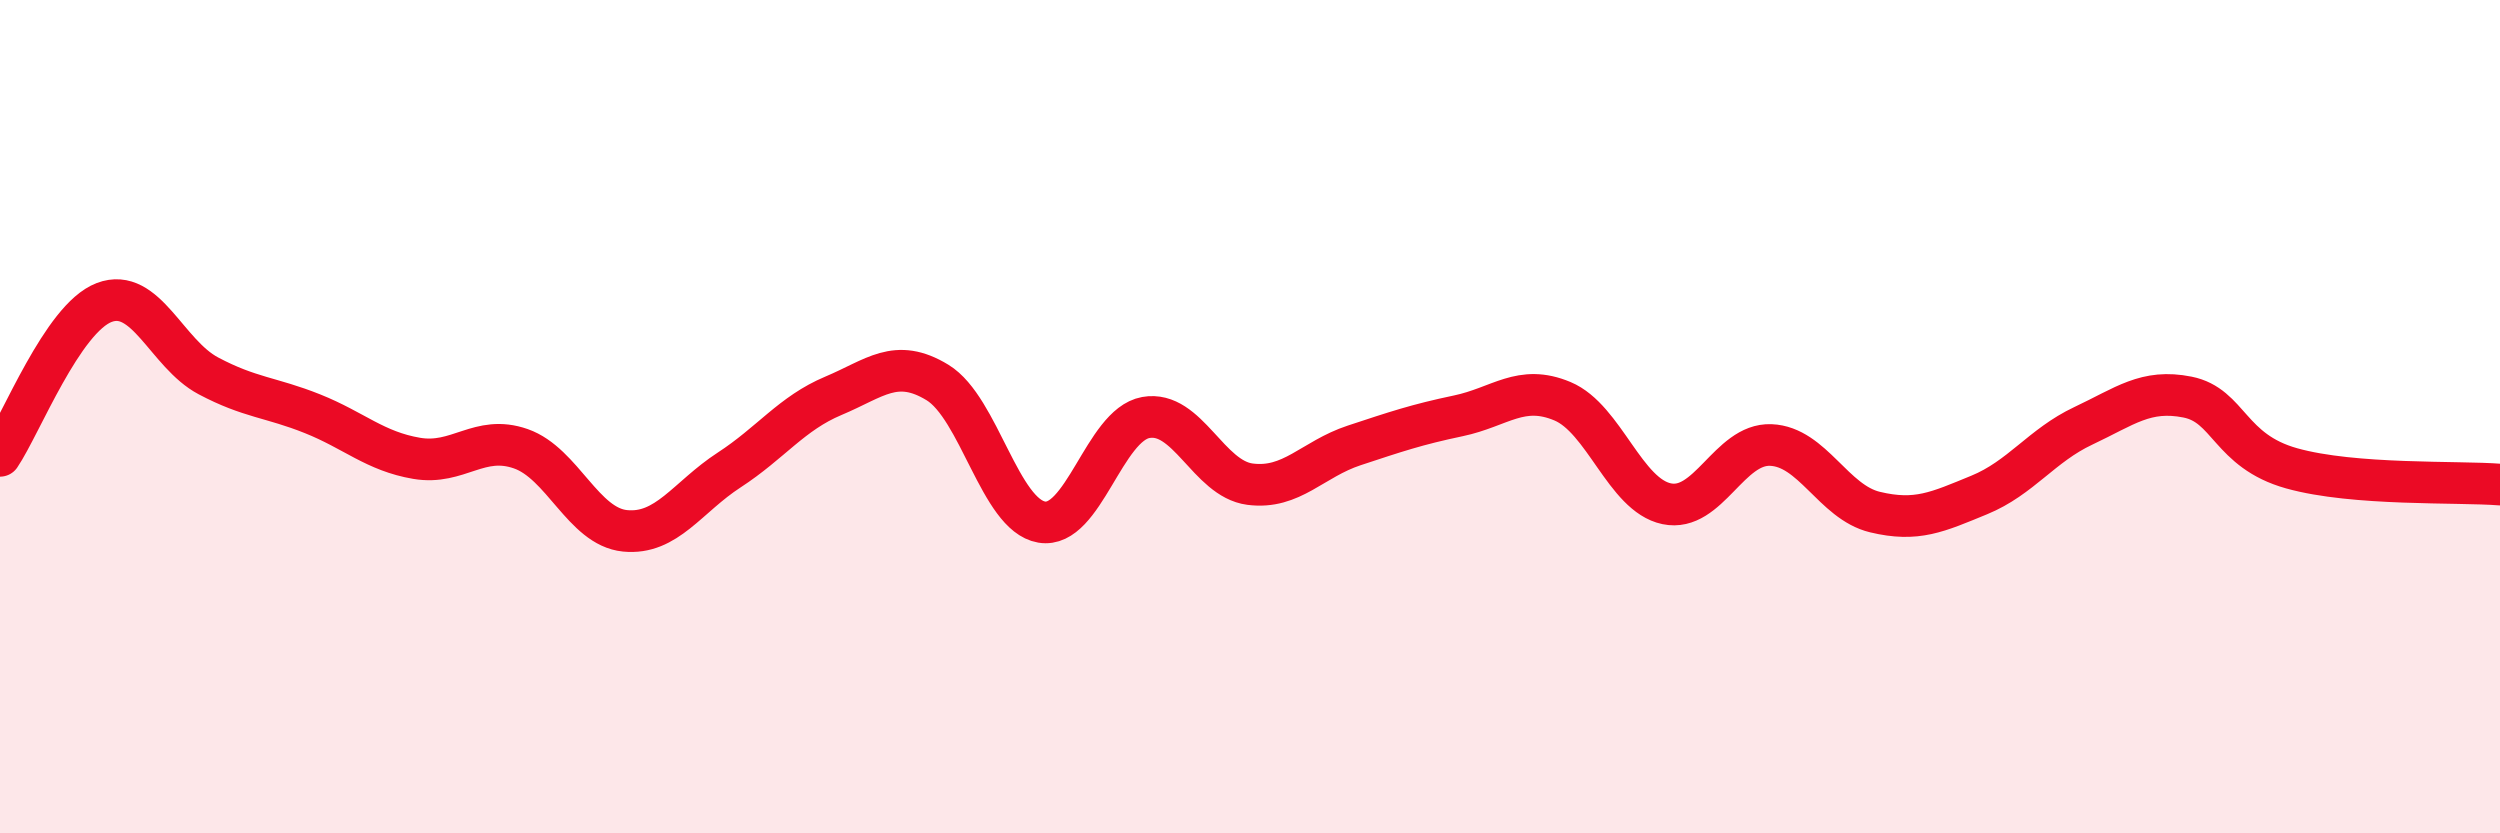
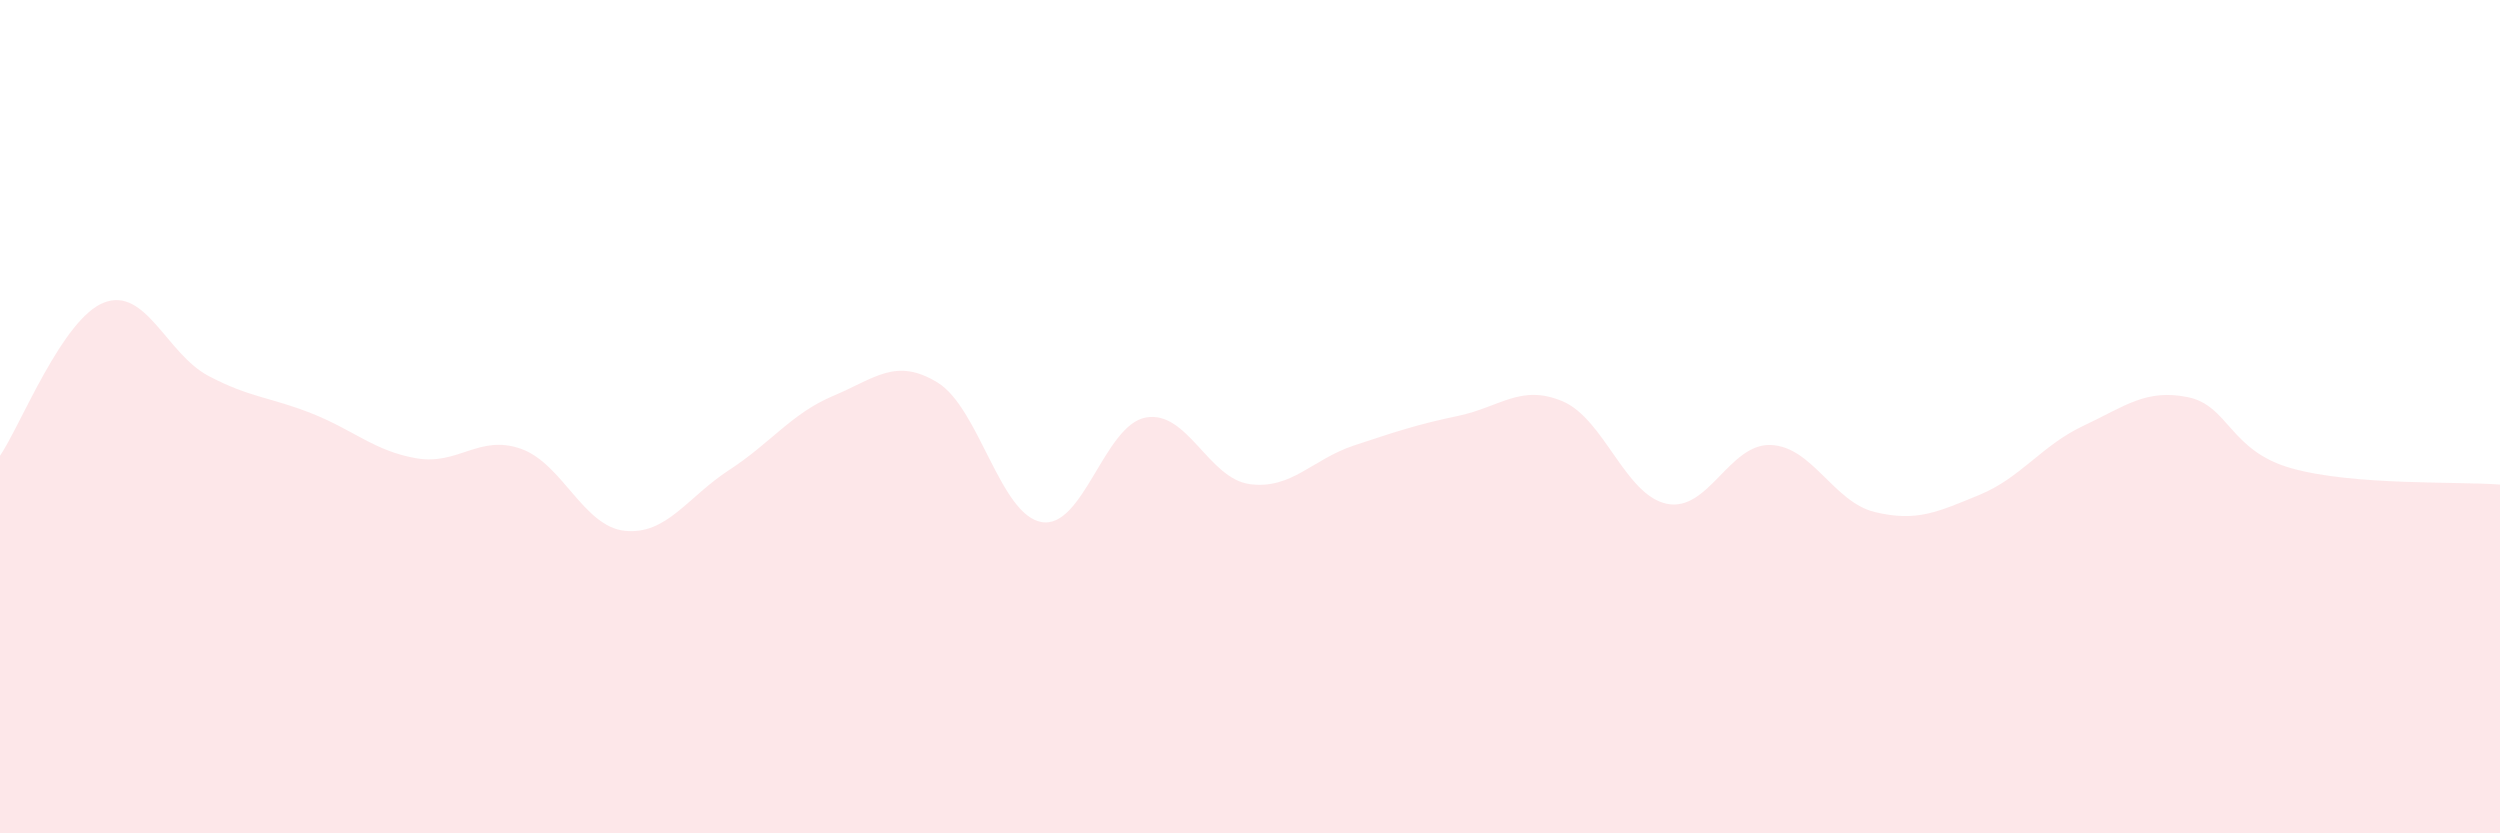
<svg xmlns="http://www.w3.org/2000/svg" width="60" height="20" viewBox="0 0 60 20">
  <path d="M 0,10.94 C 0.5,10.2 1.5,7.64 2.5,7.26 C 3.5,6.88 4,8.49 5,9.02 C 6,9.55 6.5,9.53 7.5,9.93 C 8.5,10.33 9,10.83 10,11 C 11,11.17 11.5,10.42 12.5,10.77 C 13.5,11.12 14,12.64 15,12.74 C 16,12.84 16.5,11.93 17.5,11.28 C 18.5,10.63 19,9.92 20,9.5 C 21,9.08 21.5,8.57 22.5,9.18 C 23.5,9.79 24,12.36 25,12.53 C 26,12.7 26.5,10.2 27.5,10.02 C 28.5,9.84 29,11.49 30,11.62 C 31,11.75 31.5,11.02 32.5,10.69 C 33.5,10.36 34,10.19 35,9.98 C 36,9.77 36.5,9.21 37.5,9.63 C 38.5,10.05 39,11.88 40,12.09 C 41,12.3 41.5,10.64 42.5,10.68 C 43.5,10.72 44,12.05 45,12.29 C 46,12.53 46.5,12.29 47.5,11.88 C 48.5,11.47 49,10.69 50,10.22 C 51,9.75 51.5,9.33 52.5,9.53 C 53.5,9.73 53.5,10.82 55,11.24 C 56.5,11.66 59,11.55 60,11.63L60 20L0 20Z" fill="#EB0A25" opacity="0.1" stroke-linecap="round" stroke-linejoin="round" />
-   <path d="M 0,10.94 C 0.5,10.2 1.5,7.64 2.5,7.26 C 3.5,6.88 4,8.49 5,9.02 C 6,9.55 6.5,9.53 7.5,9.93 C 8.5,10.33 9,10.83 10,11 C 11,11.17 11.5,10.42 12.5,10.77 C 13.5,11.12 14,12.64 15,12.74 C 16,12.84 16.5,11.93 17.5,11.28 C 18.5,10.63 19,9.92 20,9.5 C 21,9.08 21.5,8.57 22.5,9.18 C 23.5,9.79 24,12.36 25,12.53 C 26,12.7 26.5,10.2 27.5,10.02 C 28.5,9.84 29,11.49 30,11.62 C 31,11.75 31.5,11.02 32.5,10.69 C 33.5,10.36 34,10.19 35,9.98 C 36,9.77 36.5,9.21 37.5,9.63 C 38.5,10.05 39,11.88 40,12.09 C 41,12.3 41.5,10.64 42.5,10.68 C 43.5,10.72 44,12.05 45,12.29 C 46,12.53 46.5,12.29 47.5,11.88 C 48.5,11.47 49,10.69 50,10.22 C 51,9.75 51.5,9.33 52.5,9.53 C 53.5,9.73 53.5,10.82 55,11.24 C 56.5,11.66 59,11.55 60,11.63" stroke="#EB0A25" stroke-width="1" fill="none" stroke-linecap="round" stroke-linejoin="round" />
</svg>